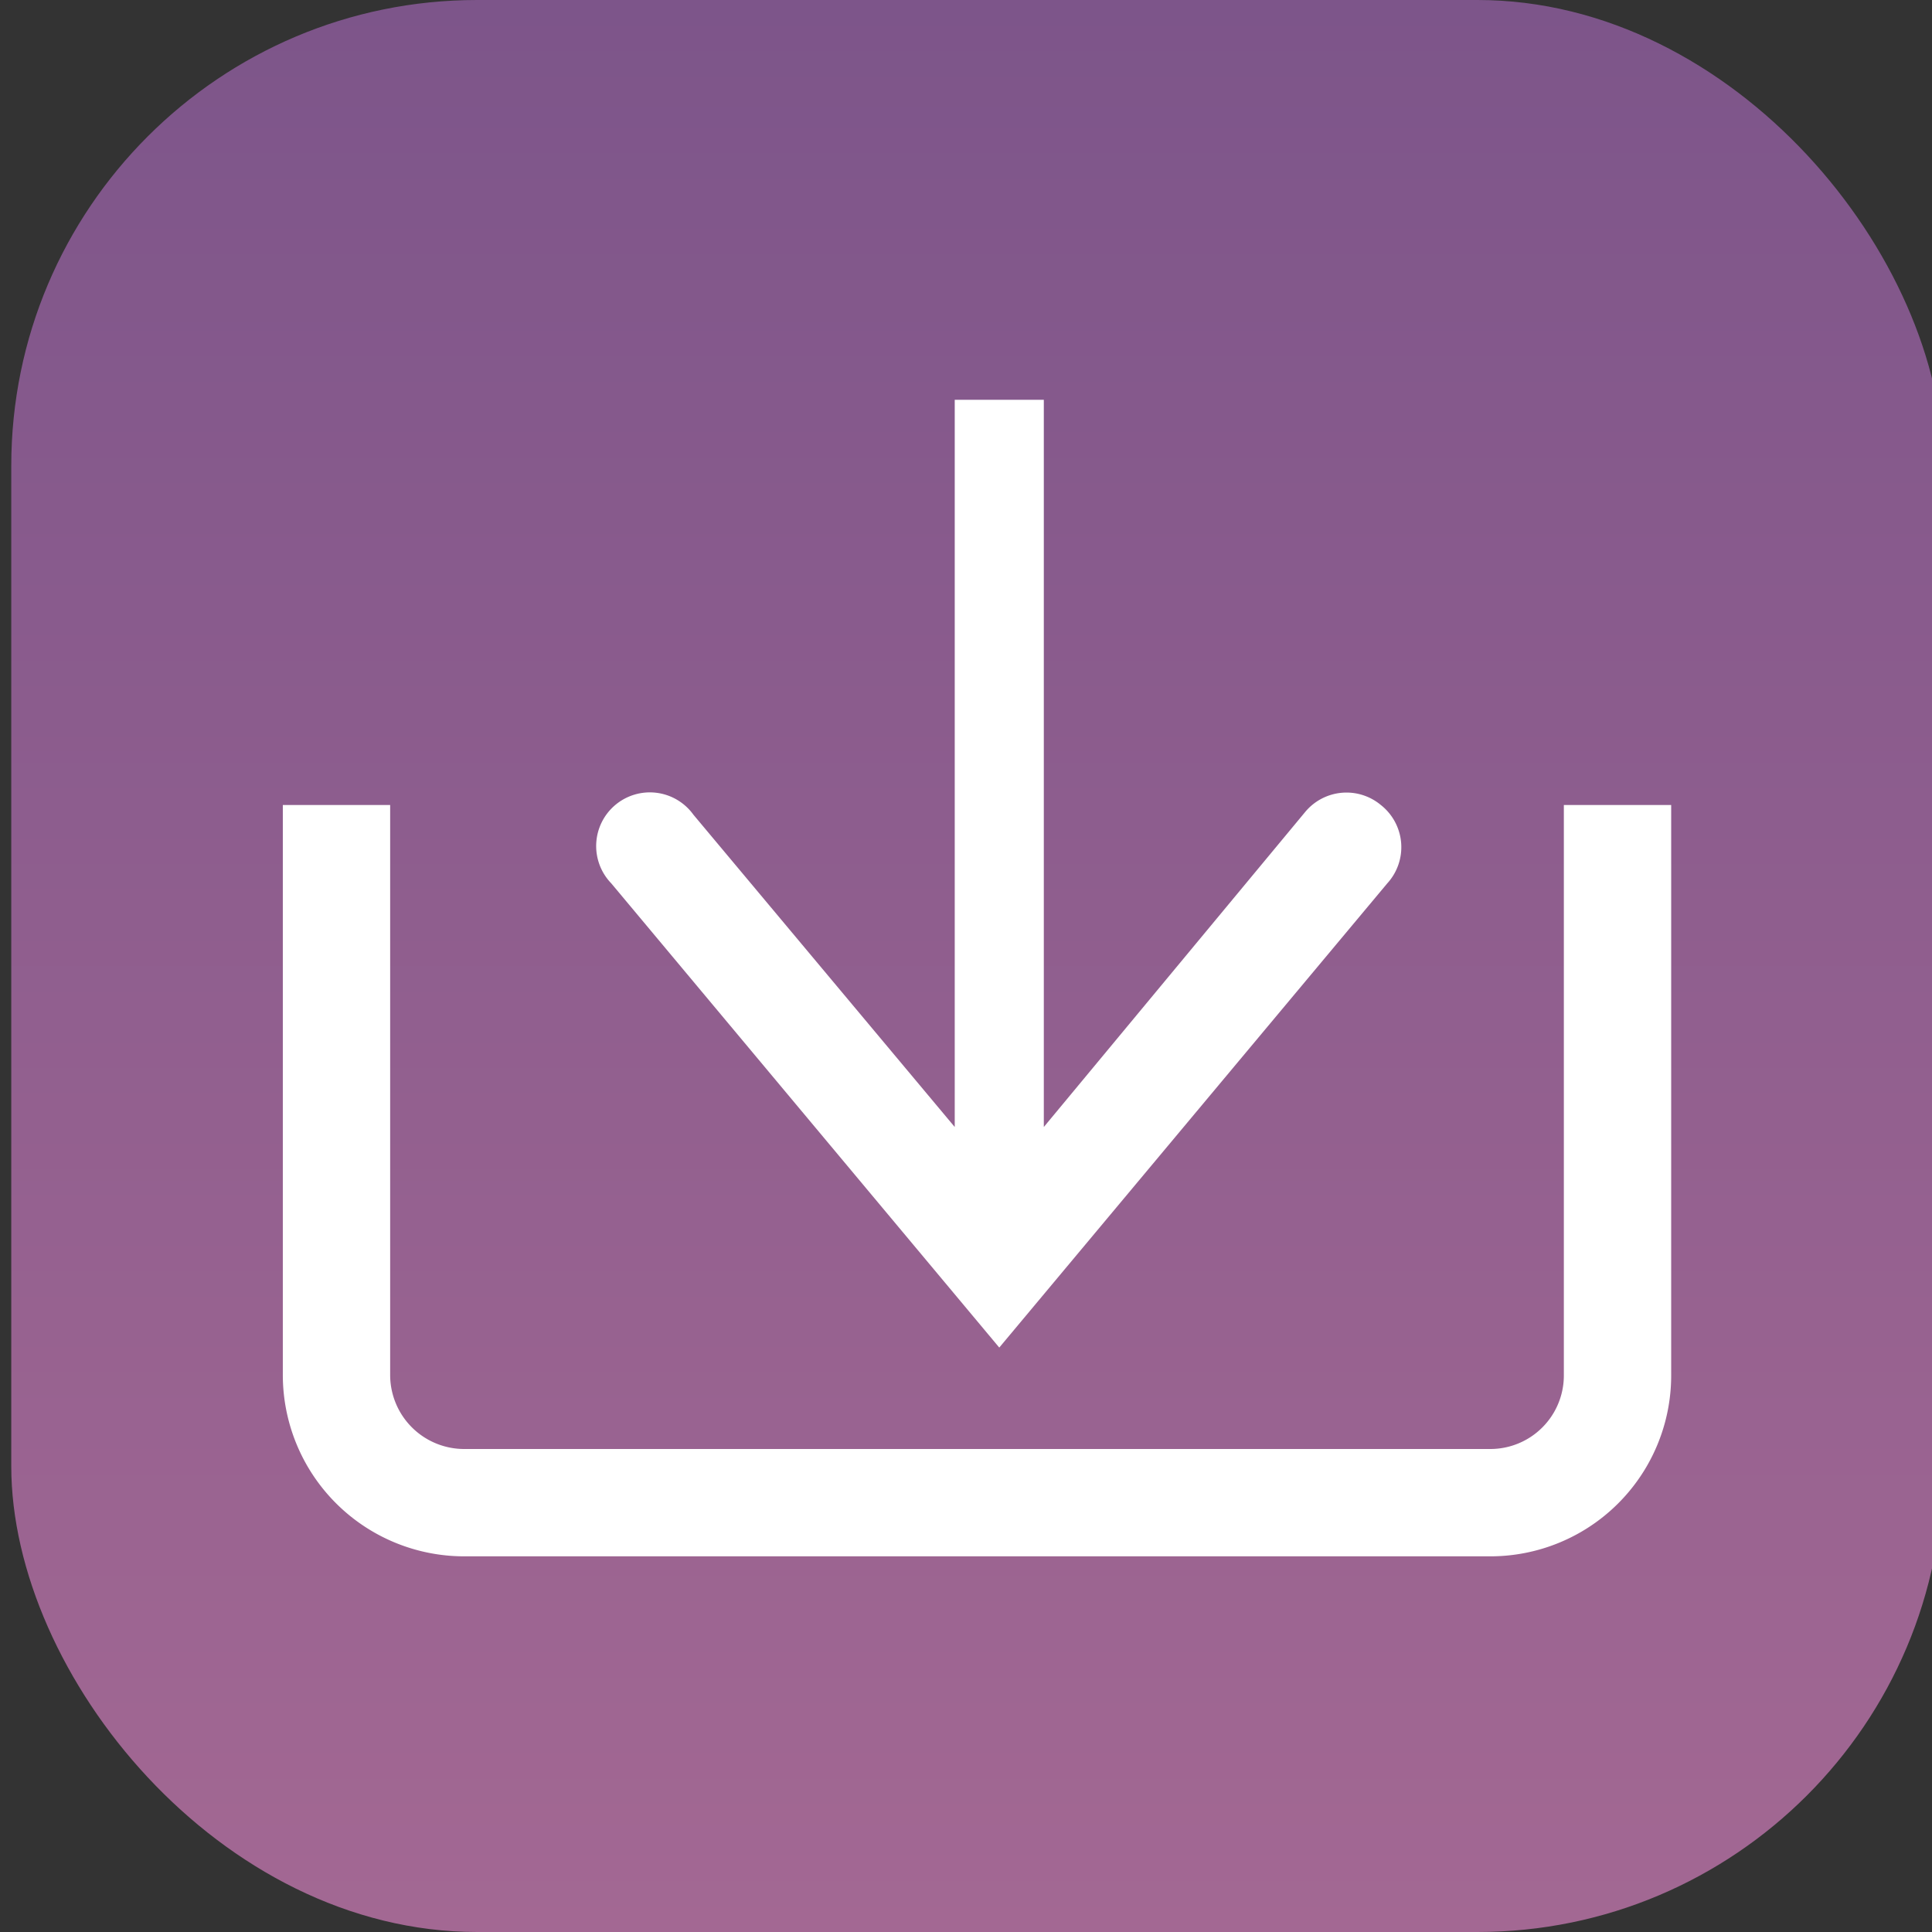
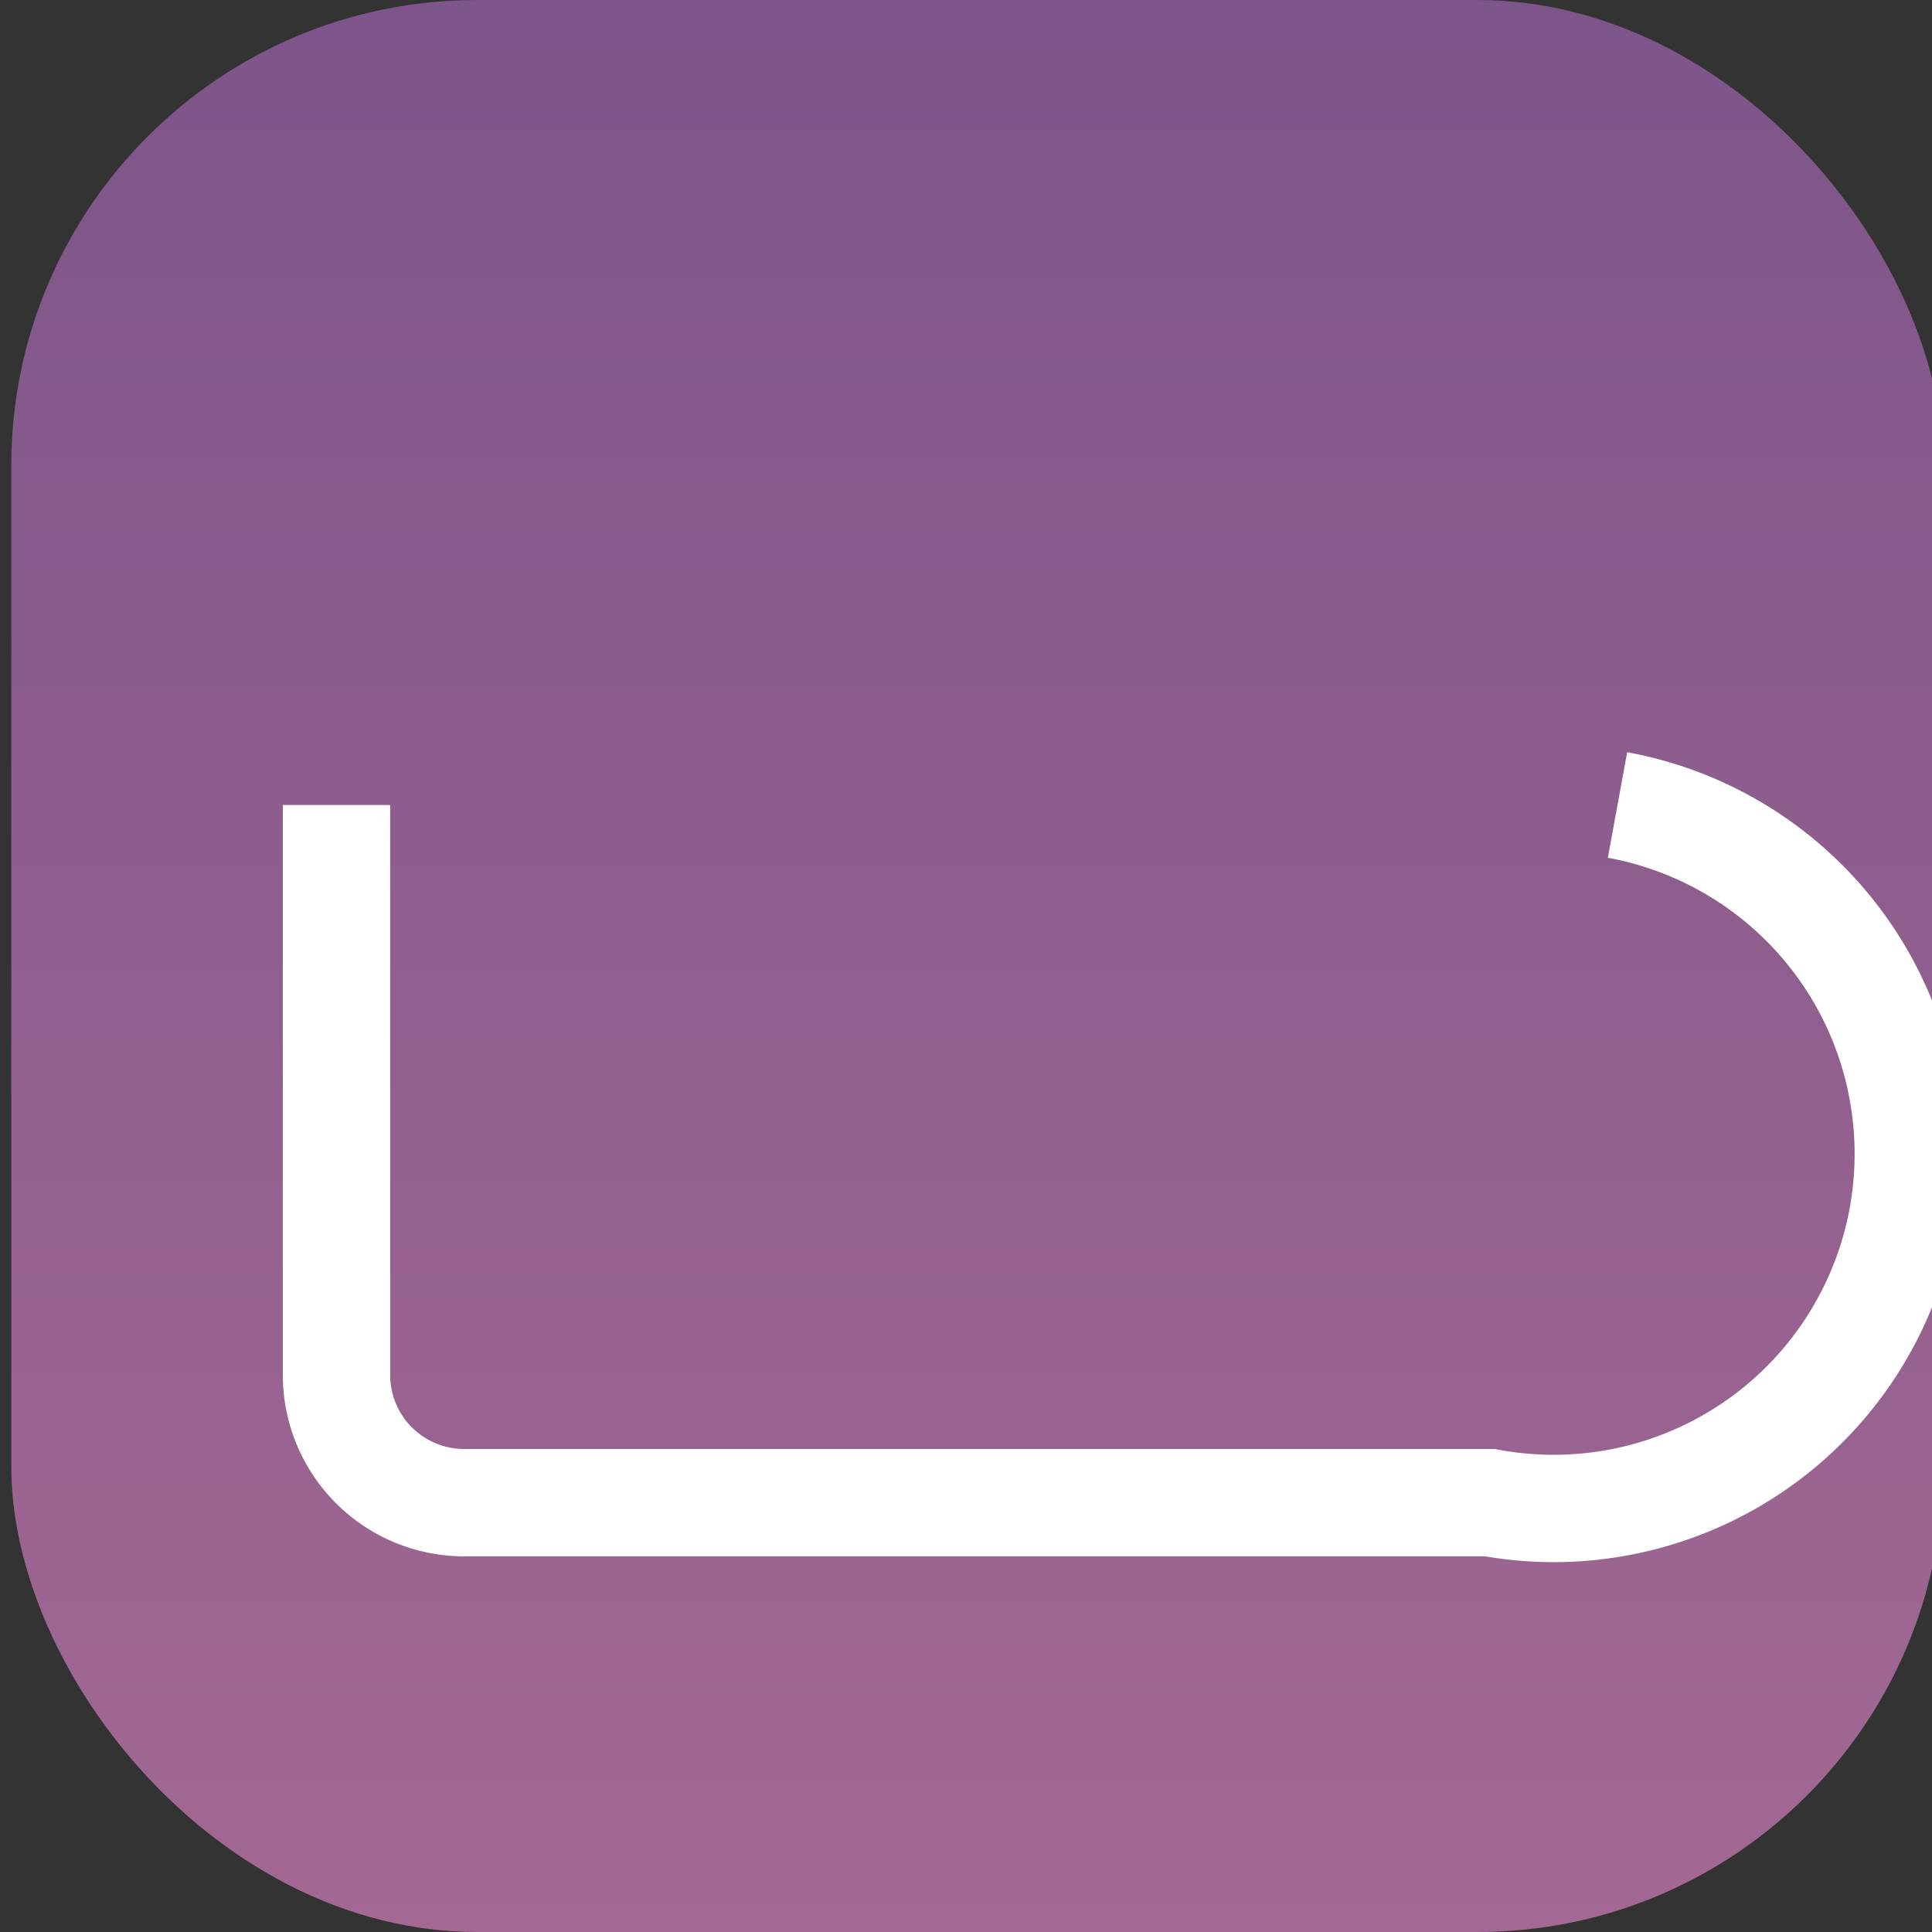
<svg xmlns="http://www.w3.org/2000/svg" id="图层_1" data-name="图层 1" viewBox="0 0 36 36">
  <rect x="0" y="0" width="36" height="36" fill="#333333" stroke="none" />
  <defs>
    <style>.cls-1{fill:url(#未命名的渐变_6);}.cls-2{fill:none;stroke:#fff;stroke-miterlimit:10;stroke-width:2px;}.cls-3{fill:#fff;}</style>
    <linearGradient id="未命名的渐变_6" x1="18.21" x2="18.21" y2="36" gradientUnits="userSpaceOnUse">
      <stop offset="0" stop-color="#7d558a" />
      <stop offset="1" stop-color="#a36893" />
    </linearGradient>
  </defs>
  <title>客户端下载</title>
  <rect class="cls-1" x="0.21" width="36" height="36" rx="8.68" />
-   <path class="cls-2" d="M30.14,15V25.62A2.37,2.37,0,0,1,27.76,28H8.65a2.38,2.38,0,0,1-2.38-2.38V15" />
-   <path class="cls-3" d="M25.73,15a1,1,0,0,0-1.41.13L19.45,21V7.45H17.79V21l-4.87-5.82a1,1,0,1,0-1.53,1.28l7.23,8.65,7.23-8.65A1,1,0,0,0,25.73,15Z" />
+   <path class="cls-2" d="M30.14,15A2.37,2.37,0,0,1,27.76,28H8.65a2.38,2.38,0,0,1-2.38-2.38V15" />
</svg>